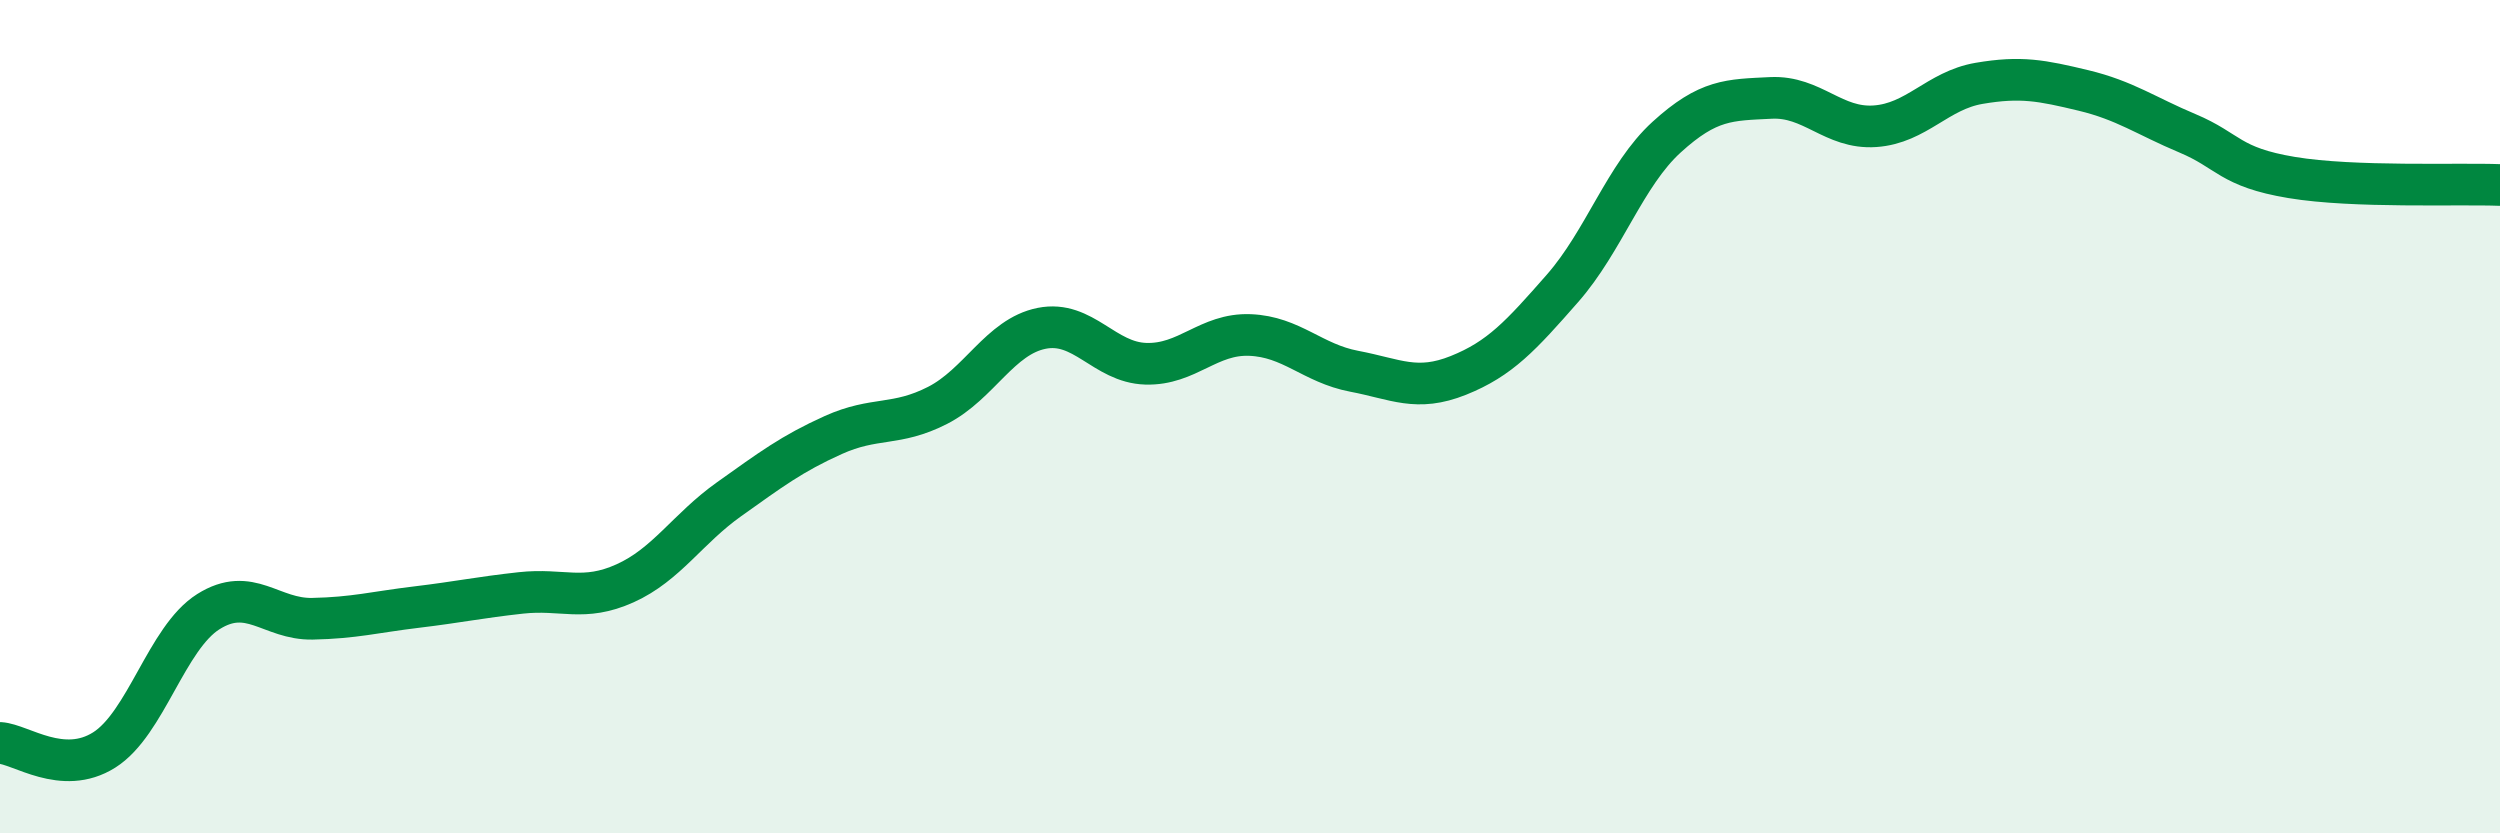
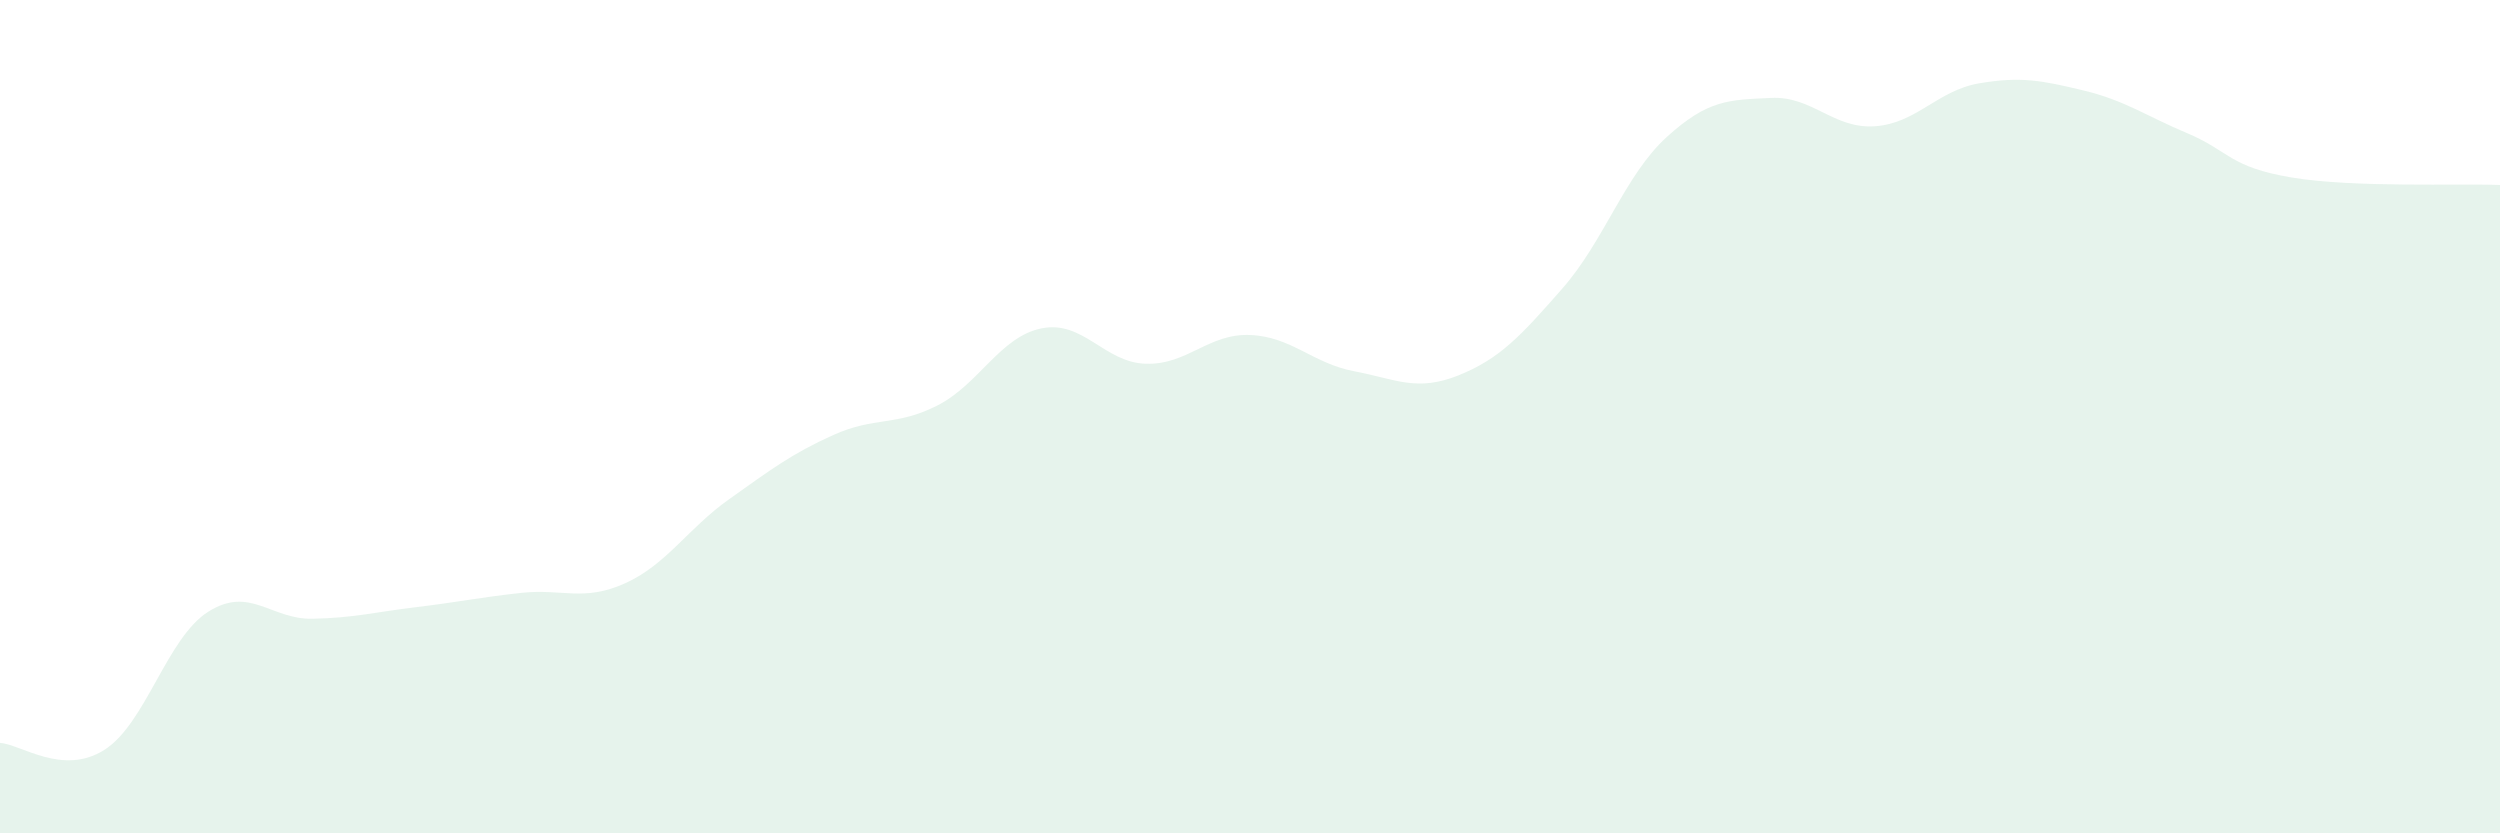
<svg xmlns="http://www.w3.org/2000/svg" width="60" height="20" viewBox="0 0 60 20">
  <path d="M 0,17.83 C 0.5,17.86 1.5,18.63 2.5,18 C 3.5,17.37 4,15.31 5,14.68 C 6,14.05 6.5,14.87 7.5,14.85 C 8.5,14.83 9,14.69 10,14.57 C 11,14.45 11.5,14.34 12.5,14.23 C 13.5,14.12 14,14.45 15,14 C 16,13.55 16.5,12.69 17.5,11.98 C 18.5,11.27 19,10.89 20,10.44 C 21,9.99 21.5,10.24 22.5,9.73 C 23.5,9.22 24,8.08 25,7.88 C 26,7.68 26.5,8.7 27.5,8.73 C 28.5,8.76 29,8 30,8.04 C 31,8.08 31.5,8.72 32.5,8.91 C 33.5,9.1 34,9.41 35,9.01 C 36,8.61 36.5,8.06 37.5,6.92 C 38.5,5.78 39,4.2 40,3.29 C 41,2.38 41.5,2.4 42.5,2.35 C 43.5,2.3 44,3.1 45,3.03 C 46,2.96 46.5,2.17 47.5,2 C 48.5,1.83 49,1.93 50,2.17 C 51,2.41 51.5,2.78 52.5,3.2 C 53.5,3.62 53.5,4.01 55,4.26 C 56.5,4.51 59,4.4 60,4.44L60 20L0 20Z" fill="#008740" opacity="0.1" stroke-linecap="round" stroke-linejoin="round" />
-   <path d="M 0,17.83 C 0.5,17.86 1.5,18.63 2.5,18 C 3.5,17.37 4,15.31 5,14.68 C 6,14.05 6.5,14.87 7.5,14.85 C 8.5,14.83 9,14.69 10,14.57 C 11,14.45 11.5,14.34 12.5,14.23 C 13.5,14.12 14,14.45 15,14 C 16,13.55 16.5,12.69 17.5,11.98 C 18.5,11.27 19,10.89 20,10.44 C 21,9.99 21.5,10.24 22.5,9.73 C 23.5,9.22 24,8.08 25,7.88 C 26,7.68 26.5,8.7 27.5,8.73 C 28.5,8.76 29,8 30,8.04 C 31,8.08 31.5,8.72 32.5,8.91 C 33.5,9.1 34,9.41 35,9.01 C 36,8.61 36.5,8.06 37.5,6.92 C 38.5,5.78 39,4.2 40,3.29 C 41,2.38 41.5,2.4 42.5,2.35 C 43.5,2.3 44,3.1 45,3.03 C 46,2.96 46.5,2.17 47.5,2 C 48.5,1.83 49,1.93 50,2.17 C 51,2.41 51.5,2.78 52.5,3.2 C 53.5,3.62 53.5,4.01 55,4.26 C 56.5,4.51 59,4.4 60,4.44" stroke="#008740" stroke-width="1" fill="none" stroke-linecap="round" stroke-linejoin="round" />
</svg>